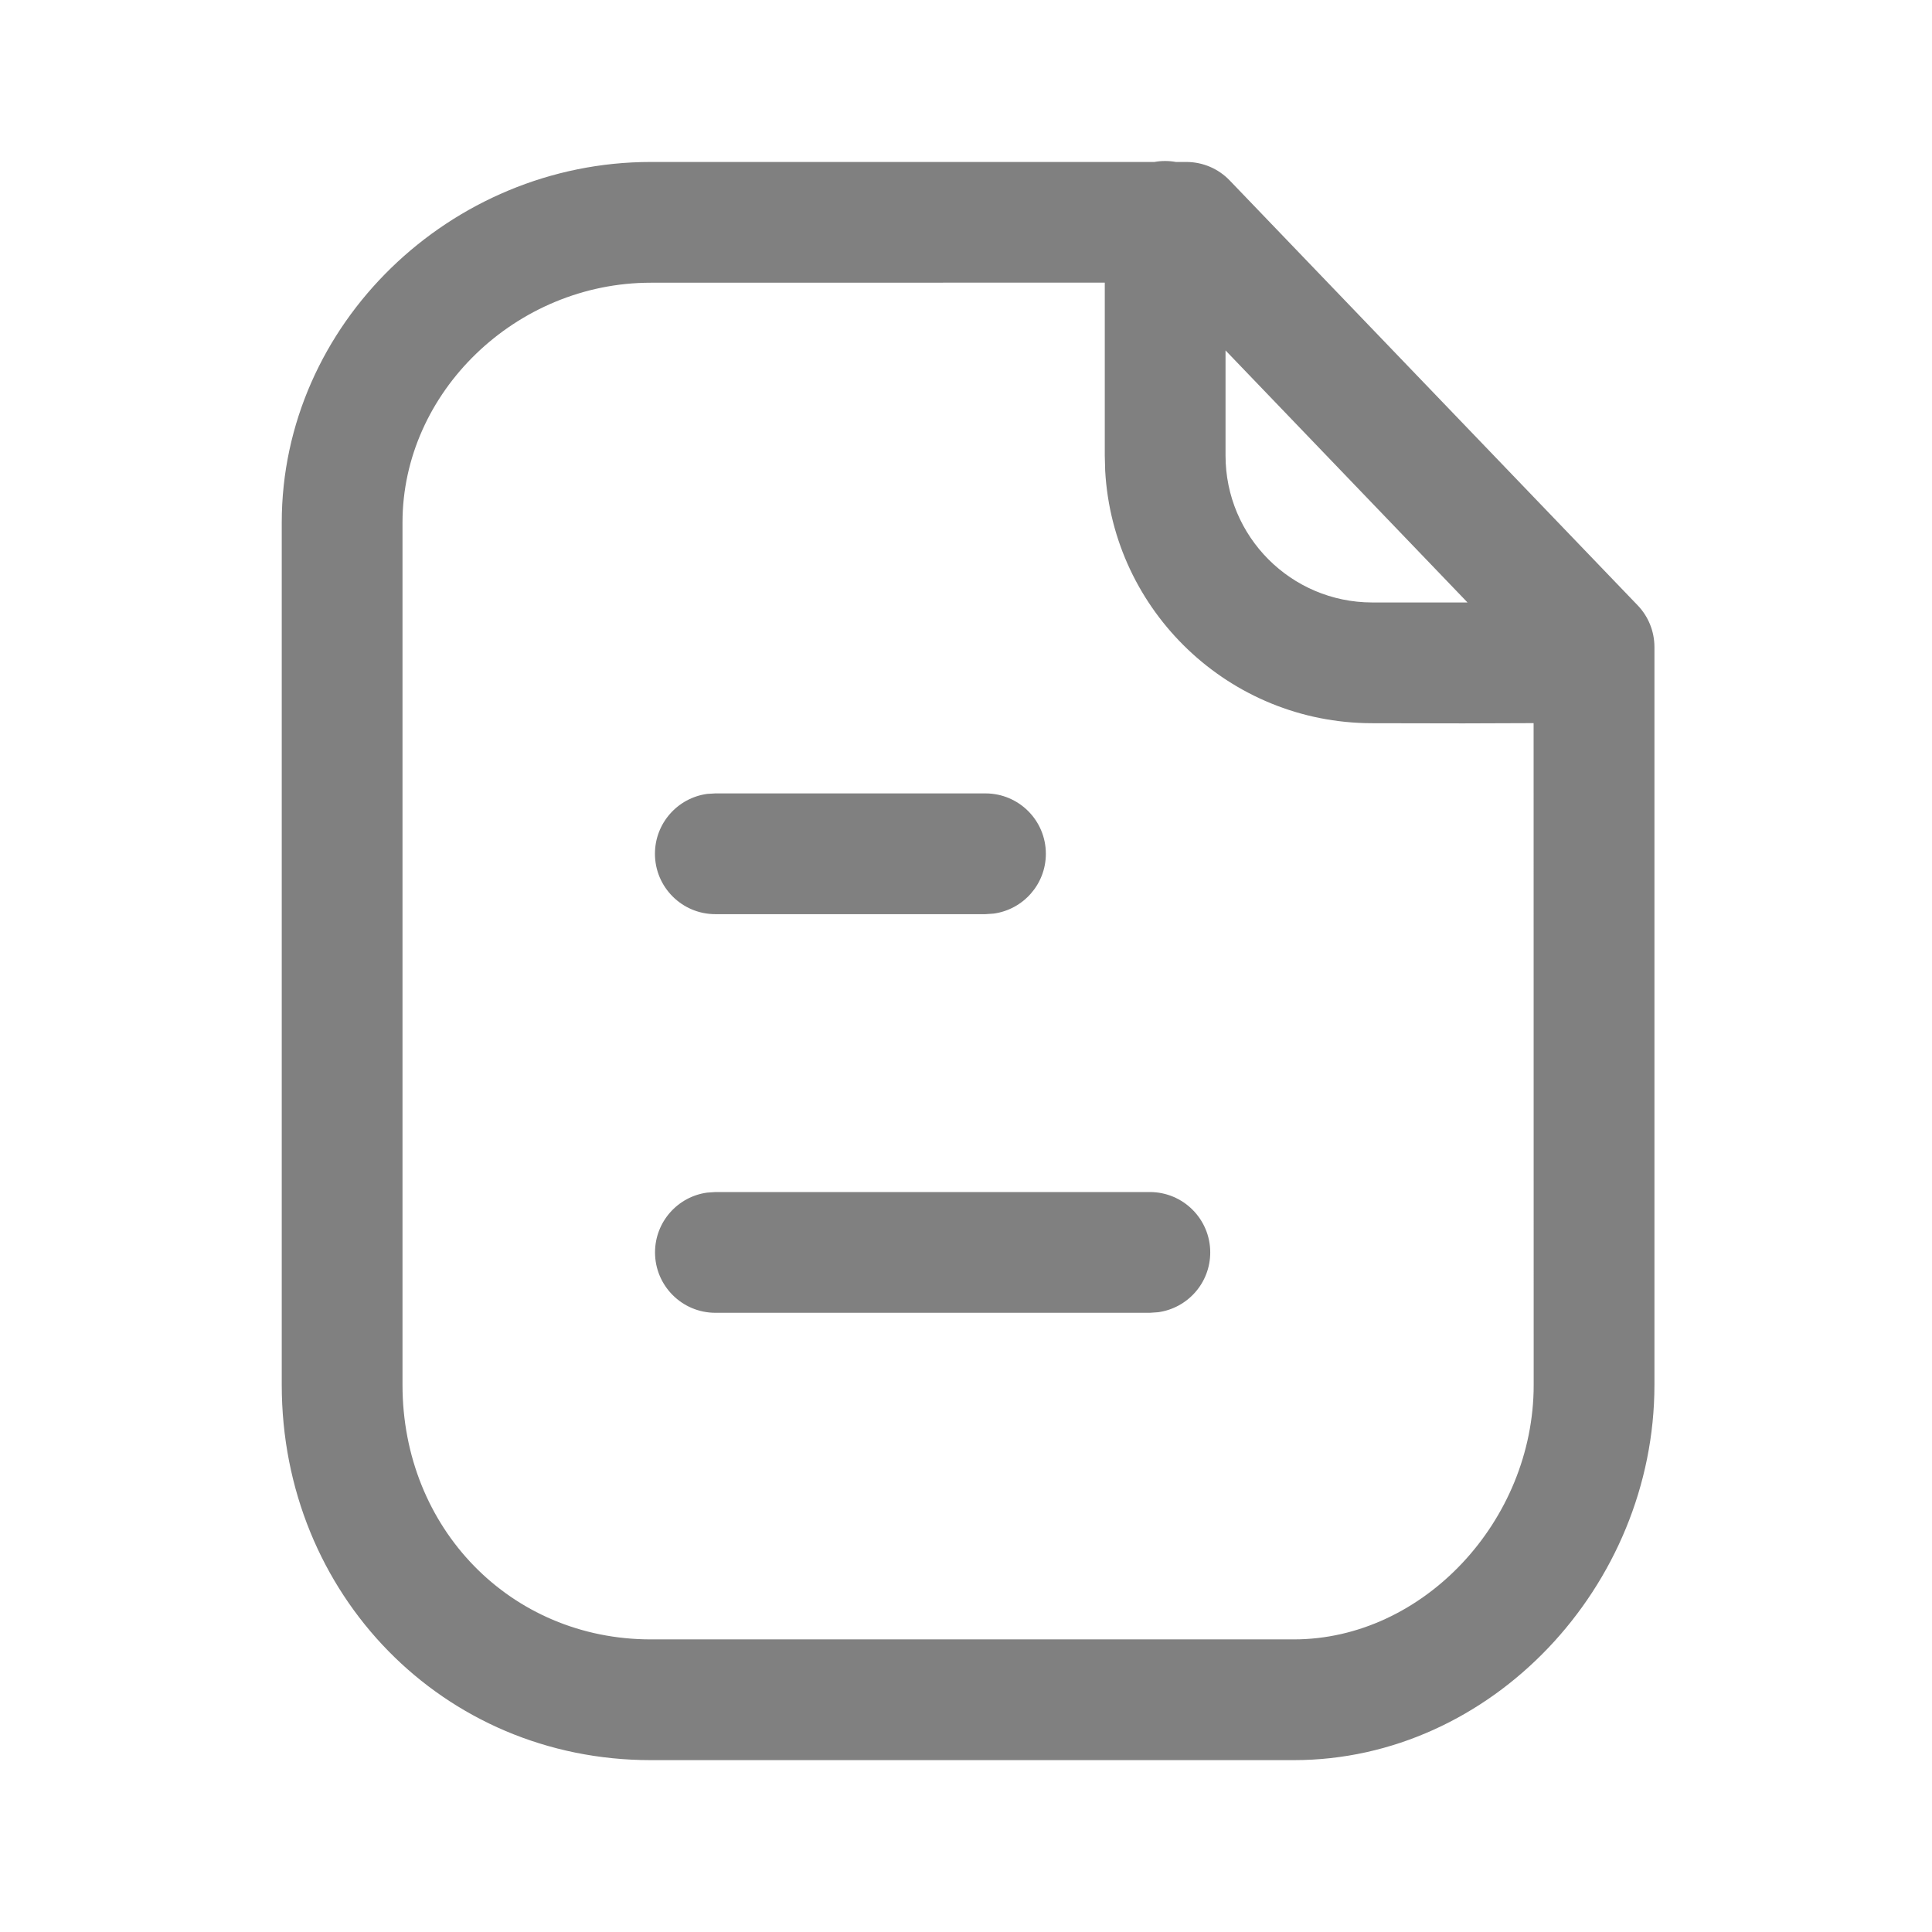
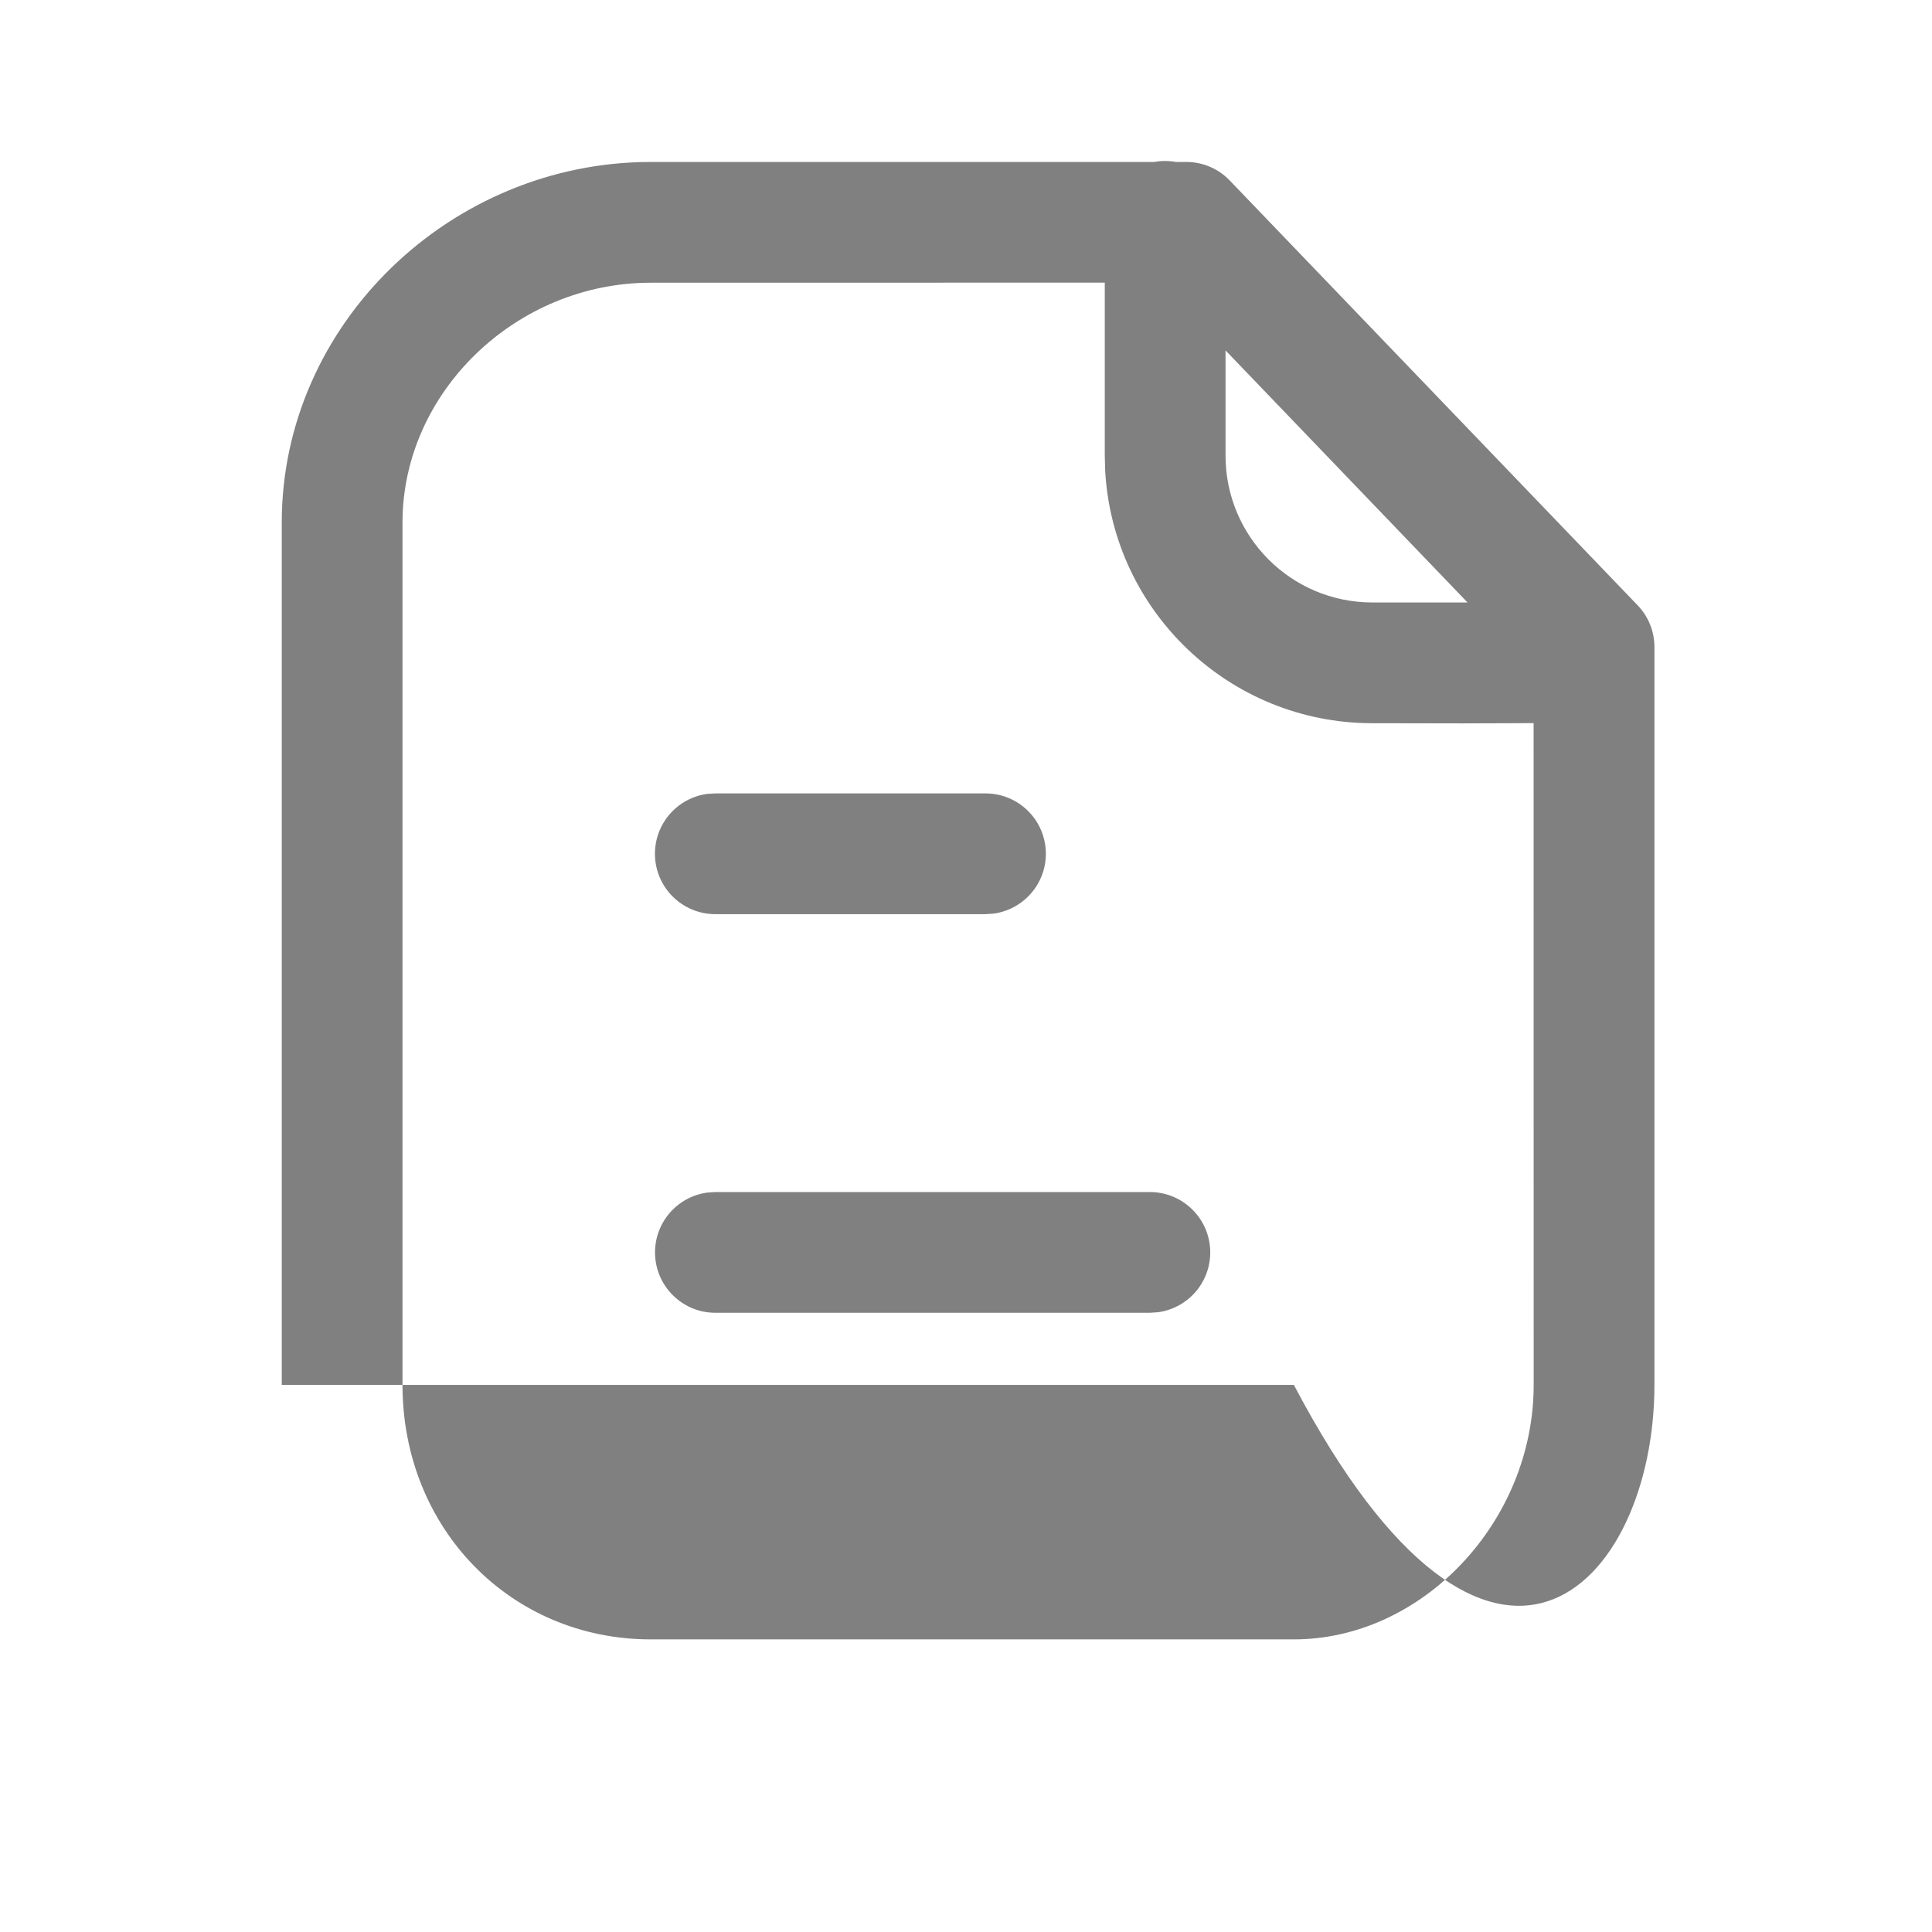
<svg xmlns="http://www.w3.org/2000/svg" width="24" height="24" viewBox="0 0 24 24" fill="none">
-   <path fill-rule="evenodd" clip-rule="evenodd" d="M14.607 2.012C14.563 2.004 14.519 2 14.474 2C14.428 2 14.384 2.004 14.341 2.012H8.084C5.596 2.012 3.5 4.03 3.5 6.491V17.204C3.5 19.805 5.504 21.865 8.084 21.865H16.073C18.526 21.865 20.552 19.703 20.552 17.204V8.038C20.552 7.844 20.477 7.658 20.343 7.519L15.277 2.243C15.136 2.095 14.941 2.012 14.736 2.012H14.607ZM13.724 3.511L8.084 3.512C6.412 3.512 5 4.871 5 6.491V17.204C5 18.985 6.342 20.365 8.084 20.365H16.073C17.675 20.365 19.052 18.896 19.052 17.204L19.051 8.983L18.175 8.986C17.842 8.986 17.462 8.985 17.04 8.984C15.271 8.98 13.826 7.594 13.729 5.848L13.724 5.659V3.511ZM18.23 7.484L17.044 7.484C16.038 7.482 15.224 6.666 15.224 5.659V4.353L18.23 7.484ZM14.284 14.808C14.698 14.808 15.034 15.144 15.034 15.558C15.034 15.938 14.752 16.251 14.386 16.301L14.284 16.308H8.887C8.473 16.308 8.137 15.972 8.137 15.558C8.137 15.178 8.419 14.864 8.785 14.815L8.887 14.808H14.284ZM12.992 10.606C12.992 10.191 12.656 9.856 12.242 9.856H8.886L8.785 9.862C8.418 9.912 8.136 10.226 8.136 10.606C8.136 11.02 8.472 11.356 8.886 11.356H12.242L12.344 11.349C12.71 11.299 12.992 10.985 12.992 10.606Z" fill="#808080" />
+   <path fill-rule="evenodd" clip-rule="evenodd" d="M14.607 2.012C14.563 2.004 14.519 2 14.474 2C14.428 2 14.384 2.004 14.341 2.012H8.084C5.596 2.012 3.5 4.03 3.5 6.491V17.204H16.073C18.526 21.865 20.552 19.703 20.552 17.204V8.038C20.552 7.844 20.477 7.658 20.343 7.519L15.277 2.243C15.136 2.095 14.941 2.012 14.736 2.012H14.607ZM13.724 3.511L8.084 3.512C6.412 3.512 5 4.871 5 6.491V17.204C5 18.985 6.342 20.365 8.084 20.365H16.073C17.675 20.365 19.052 18.896 19.052 17.204L19.051 8.983L18.175 8.986C17.842 8.986 17.462 8.985 17.04 8.984C15.271 8.98 13.826 7.594 13.729 5.848L13.724 5.659V3.511ZM18.23 7.484L17.044 7.484C16.038 7.482 15.224 6.666 15.224 5.659V4.353L18.23 7.484ZM14.284 14.808C14.698 14.808 15.034 15.144 15.034 15.558C15.034 15.938 14.752 16.251 14.386 16.301L14.284 16.308H8.887C8.473 16.308 8.137 15.972 8.137 15.558C8.137 15.178 8.419 14.864 8.785 14.815L8.887 14.808H14.284ZM12.992 10.606C12.992 10.191 12.656 9.856 12.242 9.856H8.886L8.785 9.862C8.418 9.912 8.136 10.226 8.136 10.606C8.136 11.02 8.472 11.356 8.886 11.356H12.242L12.344 11.349C12.71 11.299 12.992 10.985 12.992 10.606Z" fill="#808080" />
</svg>